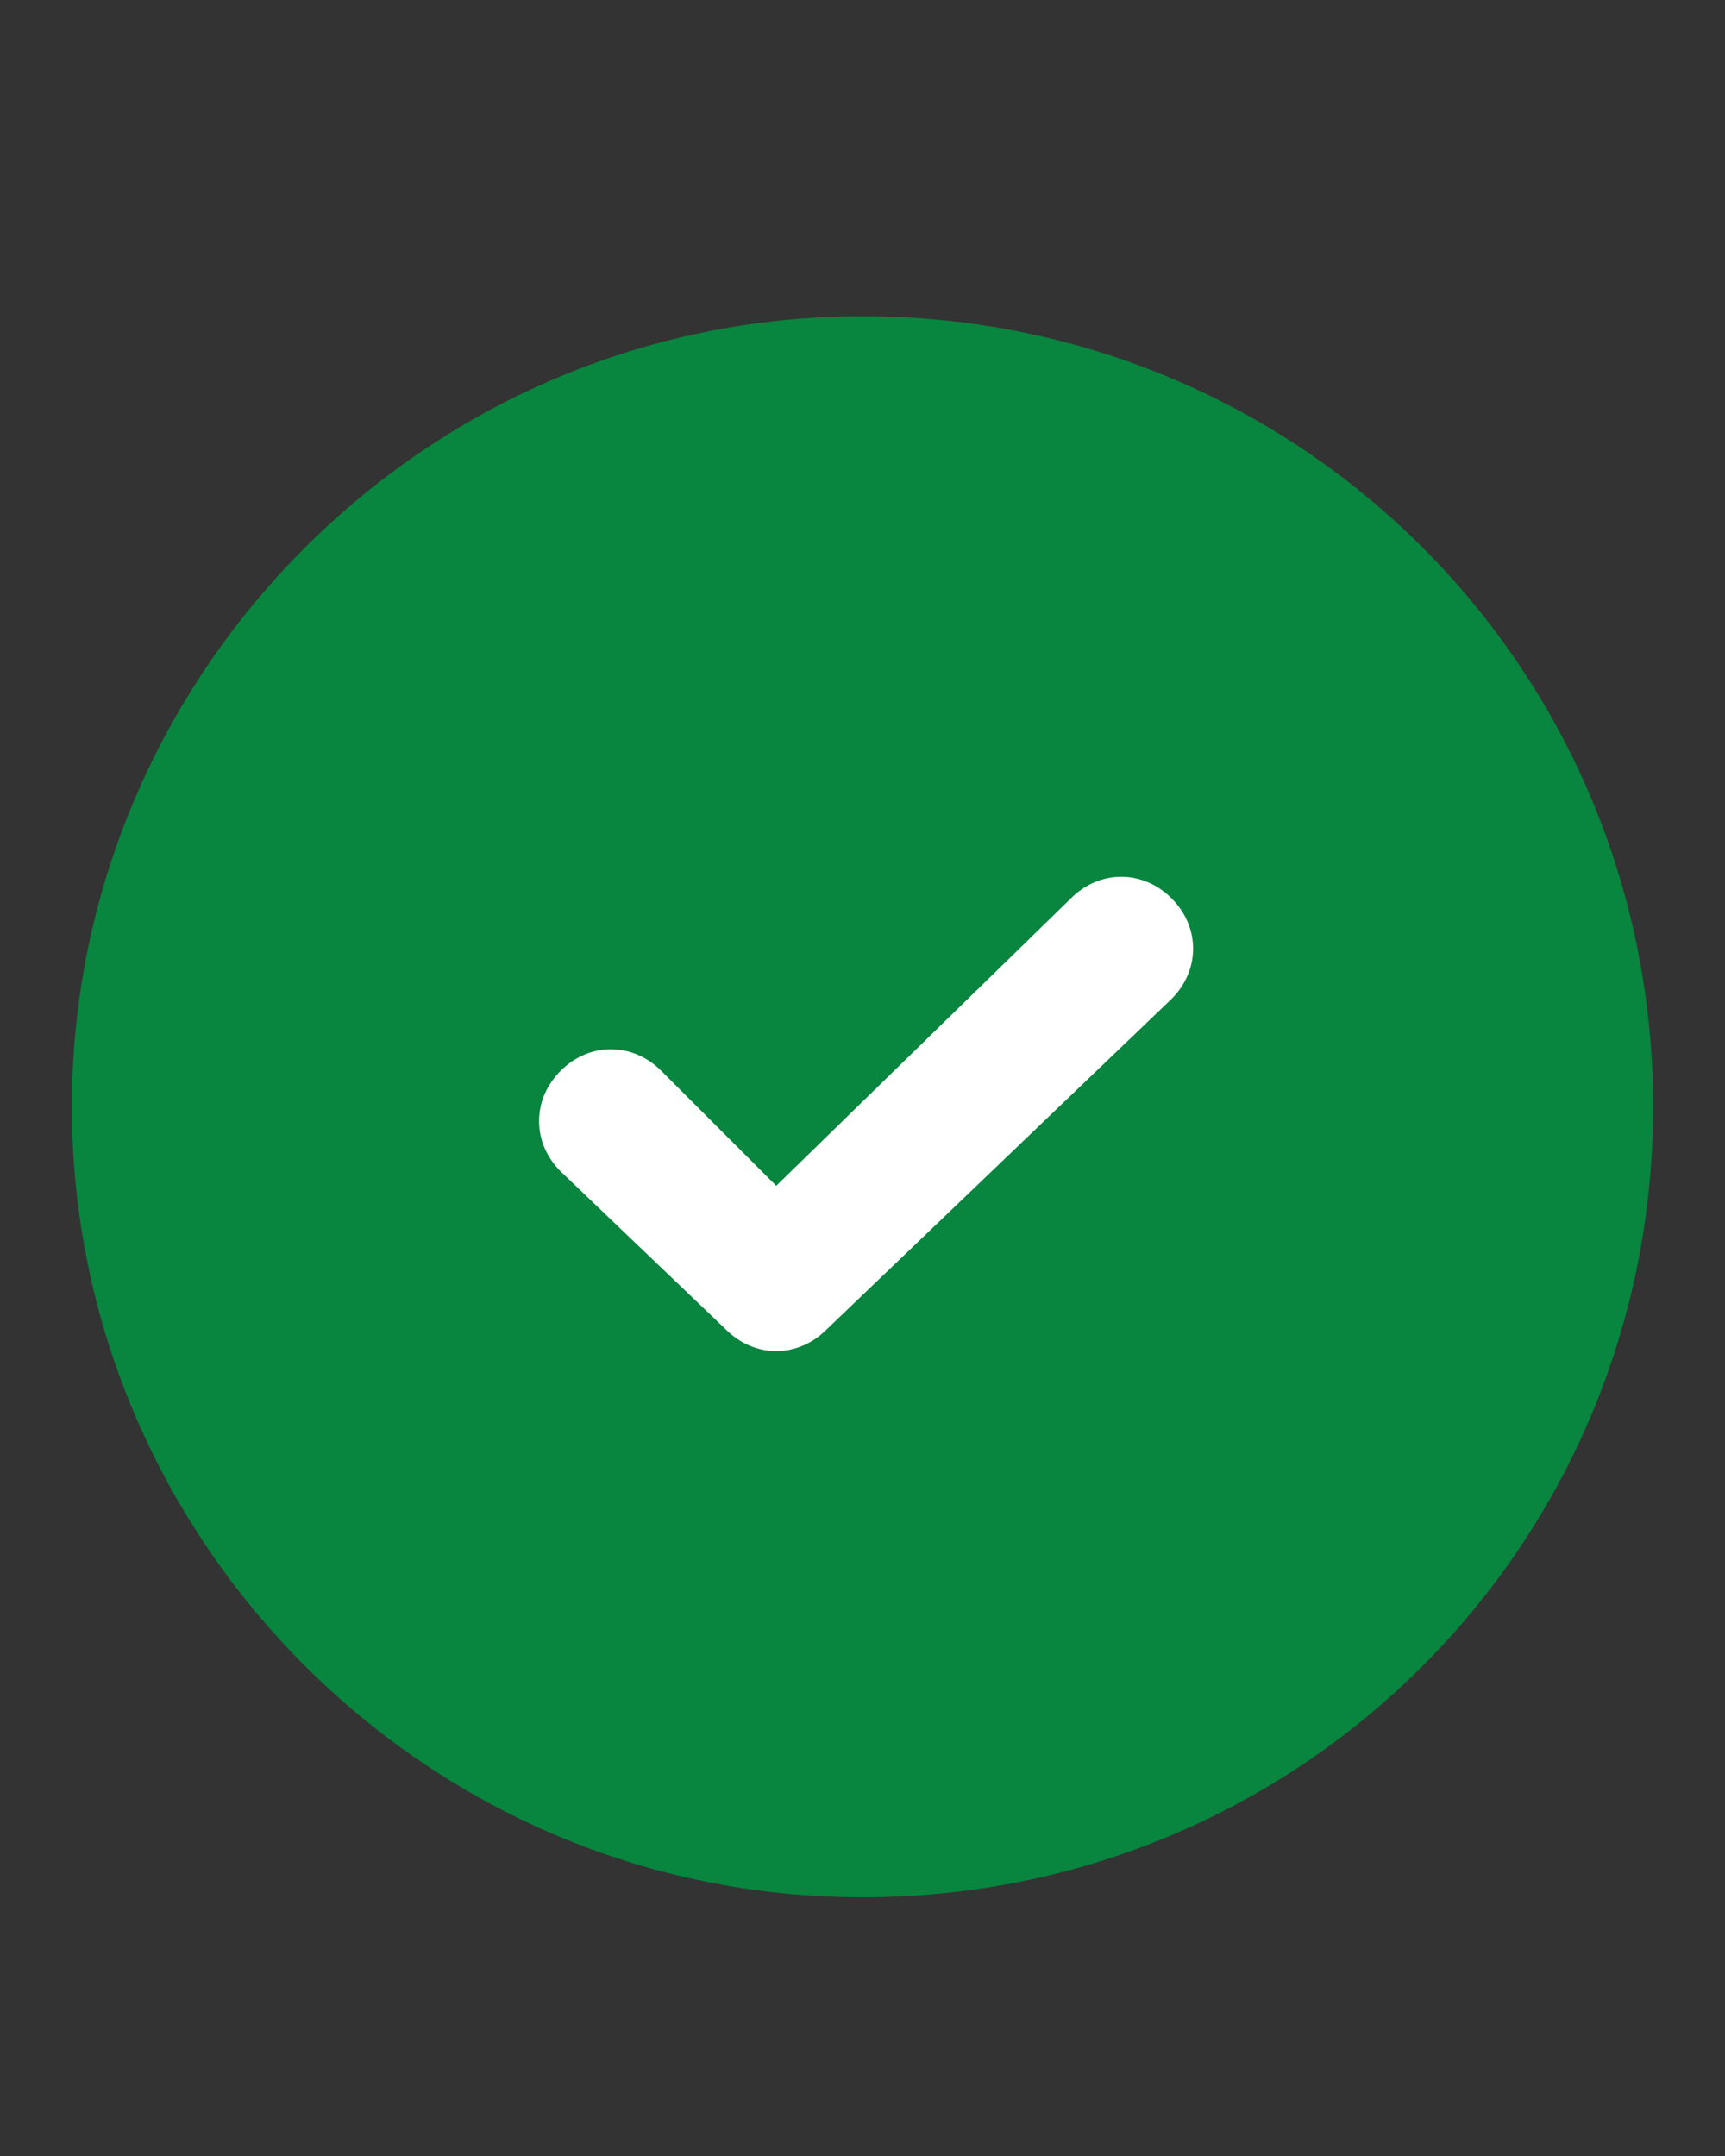
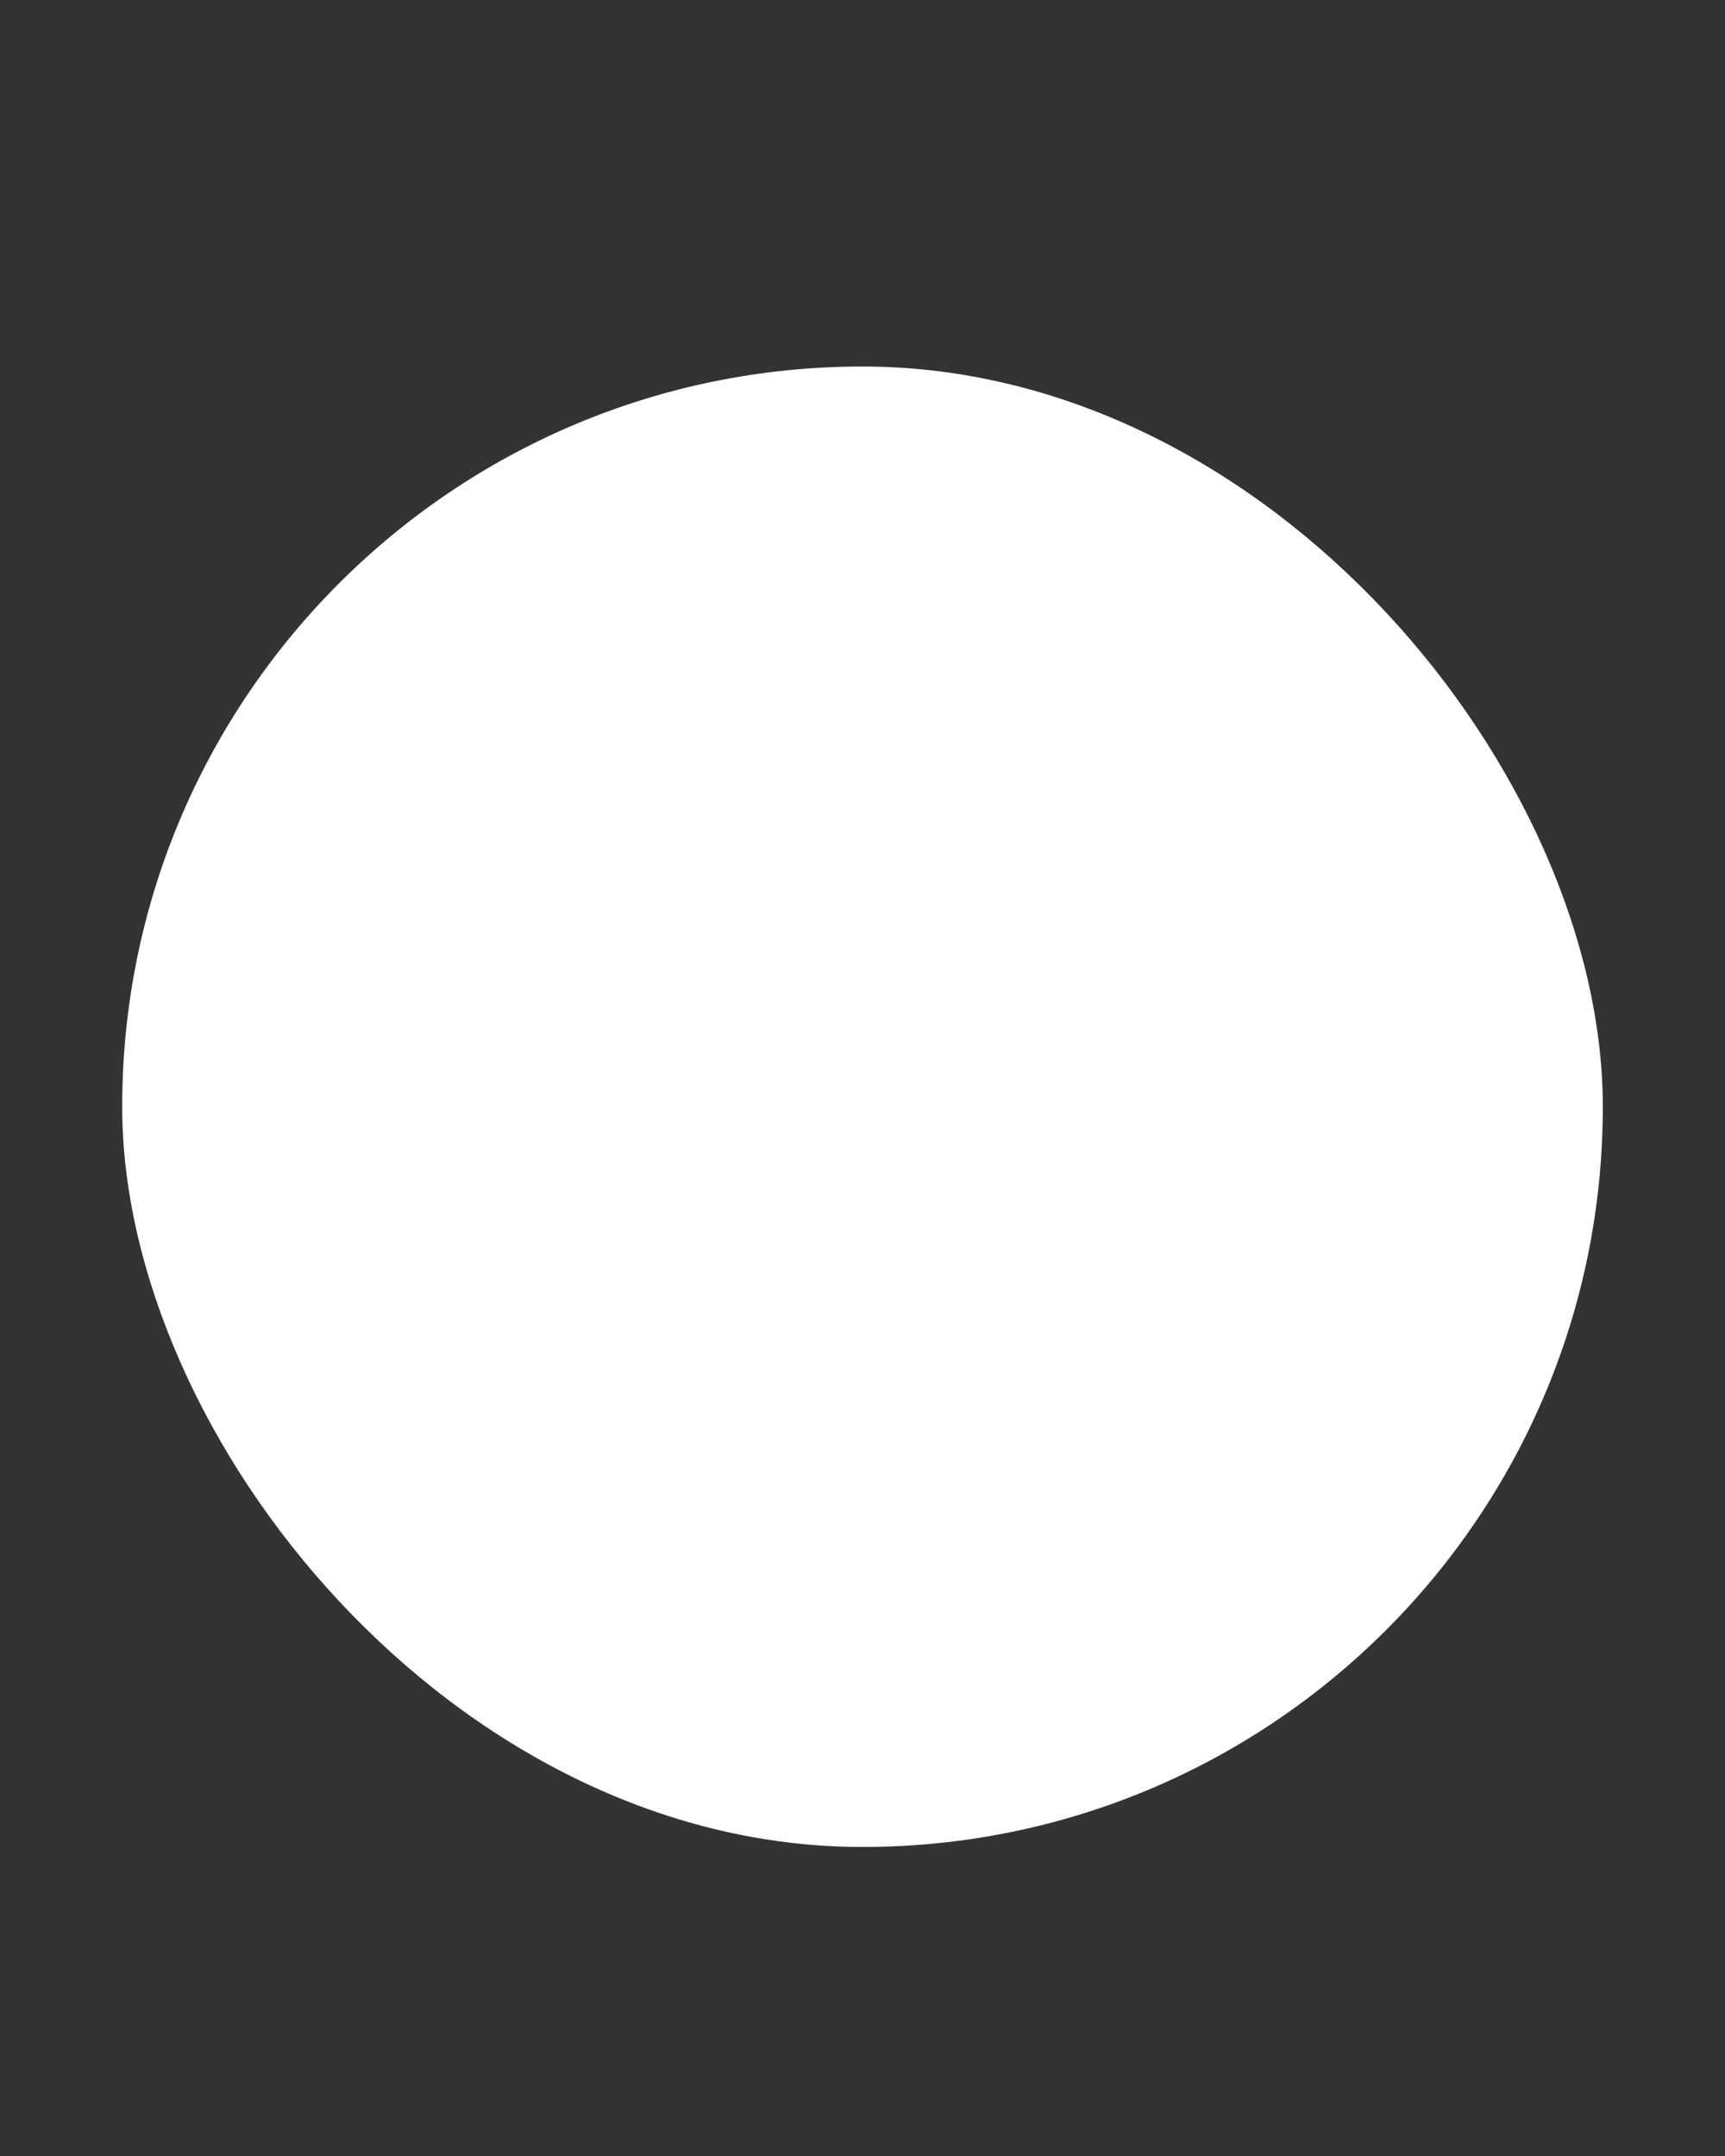
<svg xmlns="http://www.w3.org/2000/svg" viewBox="0 0 24 30" version="1.1" data-sanitized-data-name="Layer 1" data-name="Layer 1" id="Layer_1">
  <rect x="0" y="0" width="24" height="30" fill="#333333" stroke="none" />
  <defs>
    <style>
      .cls-1 {
        fill: #08853e;
      }

      .cls-1, .cls-2 {
        stroke-width: 0px;
      }

      .cls-2 {
        fill: #fff;
      }
    </style>
  </defs>
  <rect ry="10.3" rx="10.3" height="20.6" width="20.6" y="5.1" x="1.7" class="cls-2" />
-   <path d="M12,4.4C5.9,4.4,1,9.4,1,15.4s4.9,11,11,11,11-4.9,11-11-4.9-11-11-11ZM11.5,18.5c-.4.4-1,.4-1.4,0l-2.3-2.2c-.4-.4-.4-1,0-1.4.4-.4,1-.4,1.4,0l1.6,1.6,4.1-4c.4-.4,1-.4,1.4,0s.4,1,0,1.4h0l-4.8,4.6Z" class="cls-1" />
</svg>